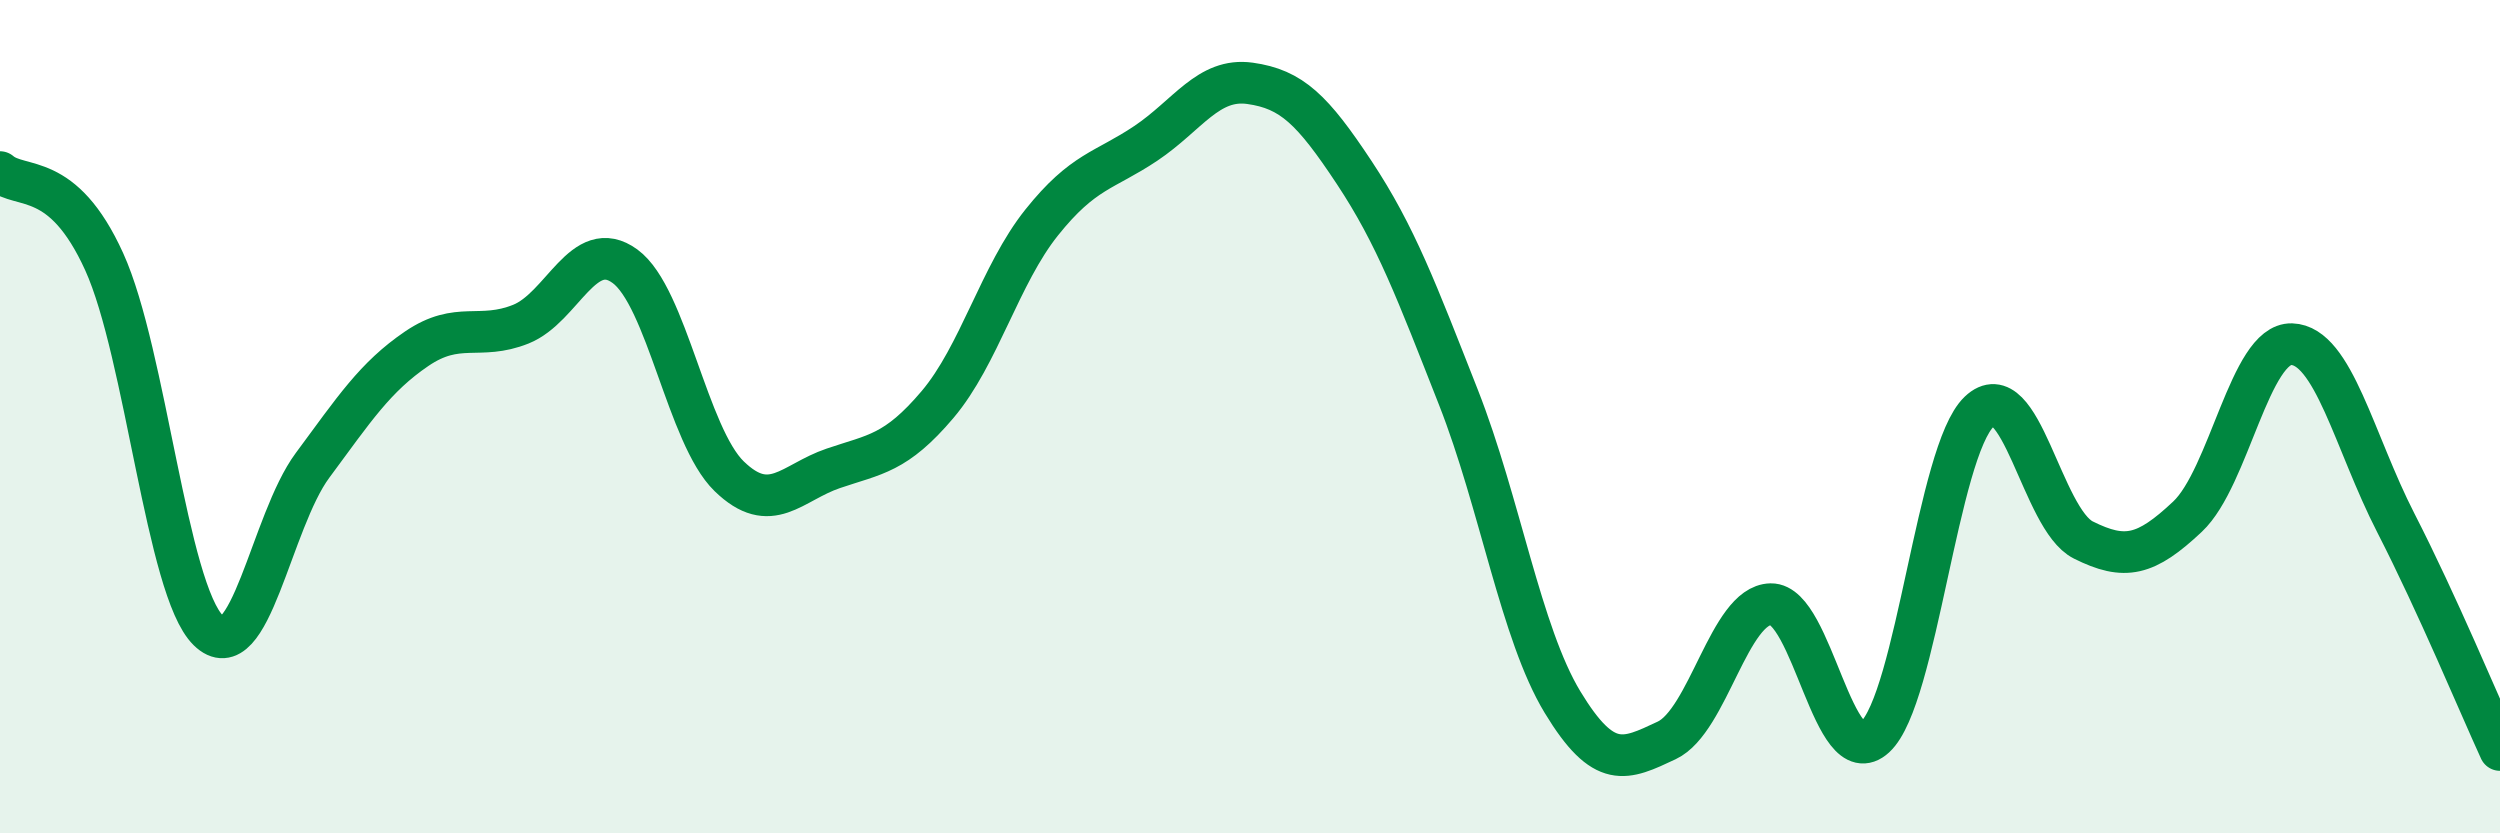
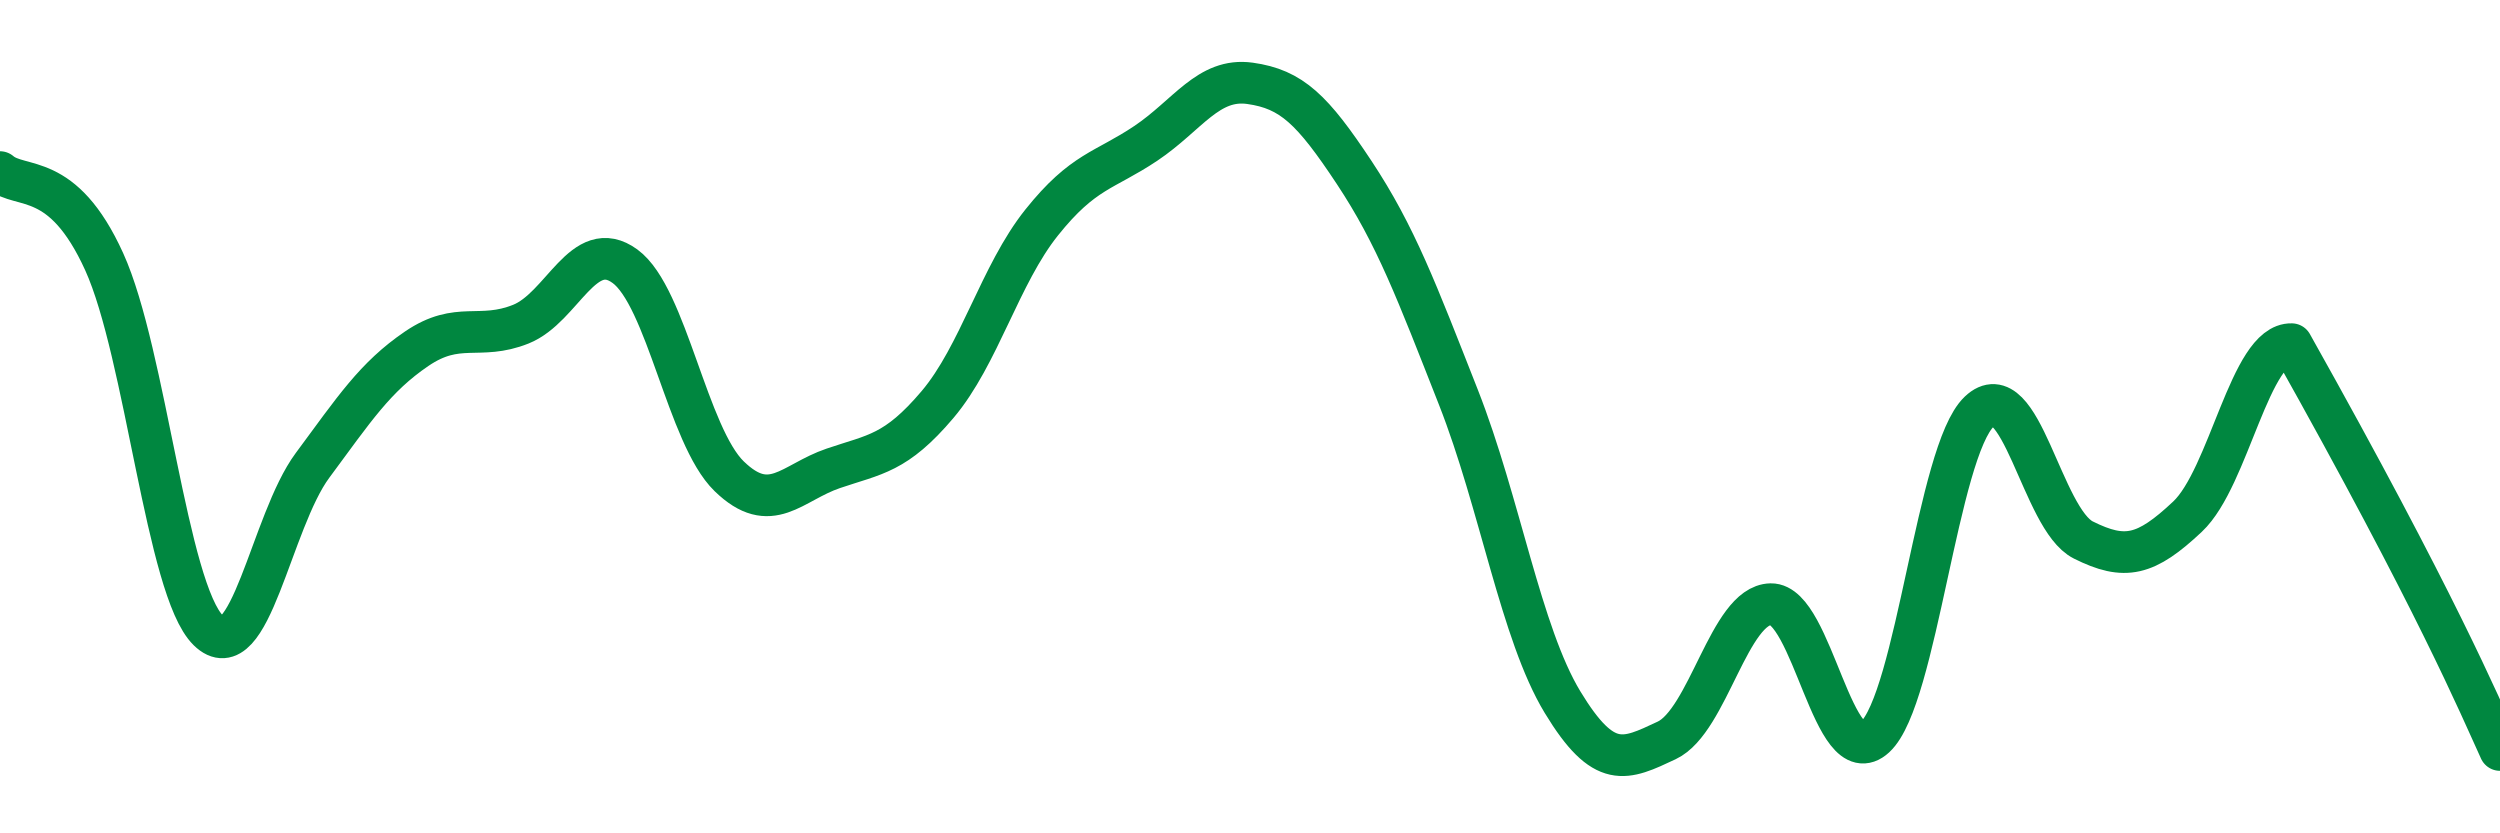
<svg xmlns="http://www.w3.org/2000/svg" width="60" height="20" viewBox="0 0 60 20">
-   <path d="M 0,4.13 C 0.5,4.56 1.5,4.08 2.5,6.28 C 3.5,8.48 4,14.15 5,15.13 C 6,16.11 6.5,12.52 7.5,11.17 C 8.5,9.82 9,9.05 10,8.37 C 11,7.69 11.5,8.18 12.5,7.78 C 13.5,7.38 14,5.66 15,6.39 C 16,7.12 16.5,10.46 17.5,11.43 C 18.5,12.4 19,11.58 20,11.24 C 21,10.9 21.5,10.89 22.5,9.71 C 23.5,8.53 24,6.59 25,5.34 C 26,4.09 26.5,4.11 27.5,3.44 C 28.5,2.77 29,1.86 30,2 C 31,2.14 31.5,2.63 32.5,4.14 C 33.5,5.65 34,6.99 35,9.53 C 36,12.07 36.5,15.2 37.5,16.85 C 38.5,18.5 39,18.24 40,17.77 C 41,17.3 41.5,14.52 42.5,14.5 C 43.5,14.48 44,18.61 45,17.69 C 46,16.77 46.5,10.83 47.5,9.88 C 48.5,8.93 49,12.46 50,12.96 C 51,13.46 51.5,13.34 52.5,12.4 C 53.5,11.46 54,8.23 55,8.26 C 56,8.29 56.5,10.6 57.5,12.55 C 58.5,14.5 59.5,16.91 60,18L60 20L0 20Z" fill="#008740" opacity="0.1" stroke-linecap="round" stroke-linejoin="round" />
-   <path d="M 0,4.13 C 0.5,4.56 1.5,4.08 2.5,6.28 C 3.5,8.48 4,14.15 5,15.13 C 6,16.11 6.5,12.52 7.5,11.17 C 8.5,9.82 9,9.05 10,8.37 C 11,7.69 11.5,8.18 12.5,7.78 C 13.5,7.38 14,5.66 15,6.39 C 16,7.12 16.5,10.46 17.5,11.43 C 18.5,12.4 19,11.58 20,11.24 C 21,10.9 21.5,10.89 22.5,9.71 C 23.5,8.53 24,6.59 25,5.34 C 26,4.09 26.5,4.11 27.5,3.44 C 28.5,2.77 29,1.86 30,2 C 31,2.14 31.5,2.63 32.5,4.14 C 33.5,5.65 34,6.99 35,9.53 C 36,12.07 36.5,15.2 37.5,16.85 C 38.5,18.5 39,18.24 40,17.77 C 41,17.3 41.5,14.52 42.5,14.5 C 43.5,14.48 44,18.61 45,17.69 C 46,16.77 46.5,10.83 47.5,9.88 C 48.5,8.93 49,12.46 50,12.96 C 51,13.46 51.5,13.34 52.5,12.4 C 53.5,11.46 54,8.23 55,8.26 C 56,8.29 56.5,10.6 57.5,12.55 C 58.5,14.5 59.5,16.91 60,18" stroke="#008740" stroke-width="1" fill="none" stroke-linecap="round" stroke-linejoin="round" />
+   <path d="M 0,4.13 C 0.5,4.56 1.5,4.08 2.5,6.28 C 3.5,8.48 4,14.15 5,15.13 C 6,16.11 6.5,12.52 7.5,11.17 C 8.5,9.82 9,9.05 10,8.37 C 11,7.69 11.5,8.18 12.5,7.78 C 13.5,7.38 14,5.66 15,6.39 C 16,7.12 16.5,10.46 17.5,11.43 C 18.5,12.4 19,11.58 20,11.24 C 21,10.9 21.5,10.89 22.5,9.71 C 23.5,8.53 24,6.59 25,5.34 C 26,4.09 26.5,4.11 27.5,3.44 C 28.5,2.77 29,1.86 30,2 C 31,2.14 31.5,2.63 32.5,4.14 C 33.5,5.65 34,6.99 35,9.53 C 36,12.07 36.5,15.2 37.5,16.85 C 38.5,18.5 39,18.24 40,17.77 C 41,17.3 41.5,14.52 42.5,14.5 C 43.5,14.48 44,18.61 45,17.69 C 46,16.77 46.5,10.83 47.5,9.88 C 48.5,8.93 49,12.46 50,12.96 C 51,13.46 51.5,13.34 52.5,12.4 C 53.5,11.46 54,8.23 55,8.26 C 58.5,14.5 59.5,16.91 60,18" stroke="#008740" stroke-width="1" fill="none" stroke-linecap="round" stroke-linejoin="round" />
</svg>